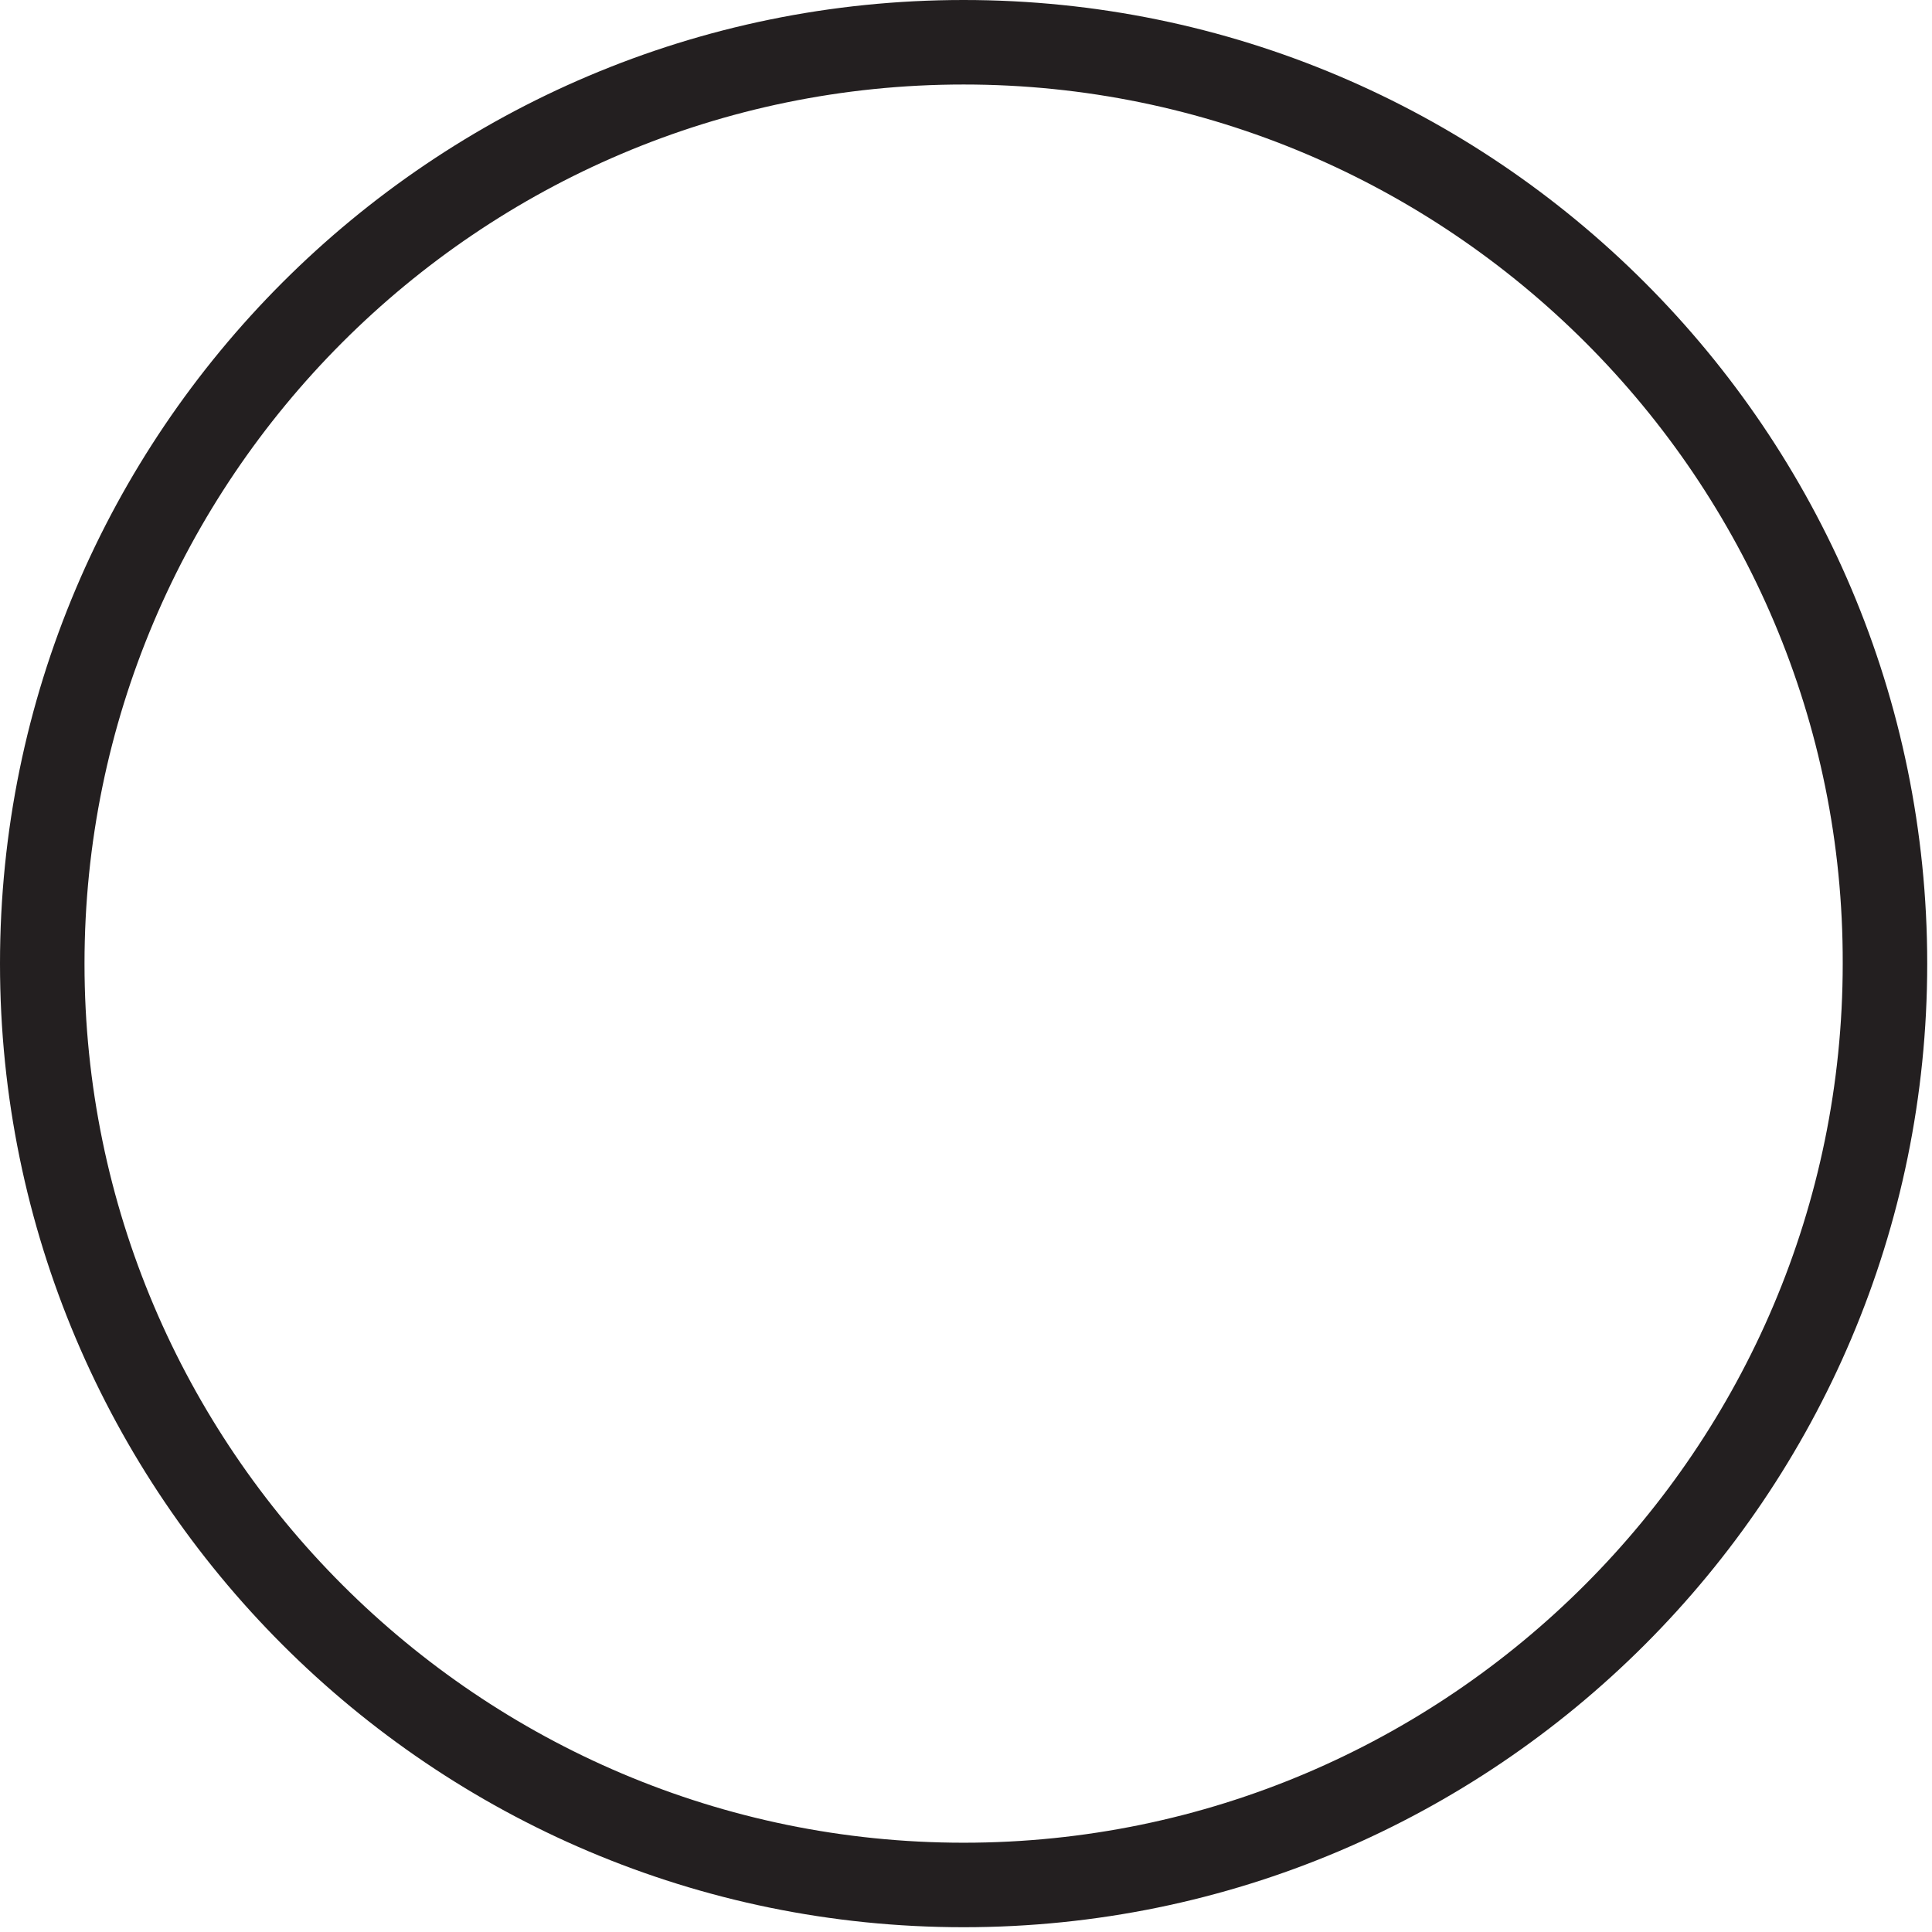
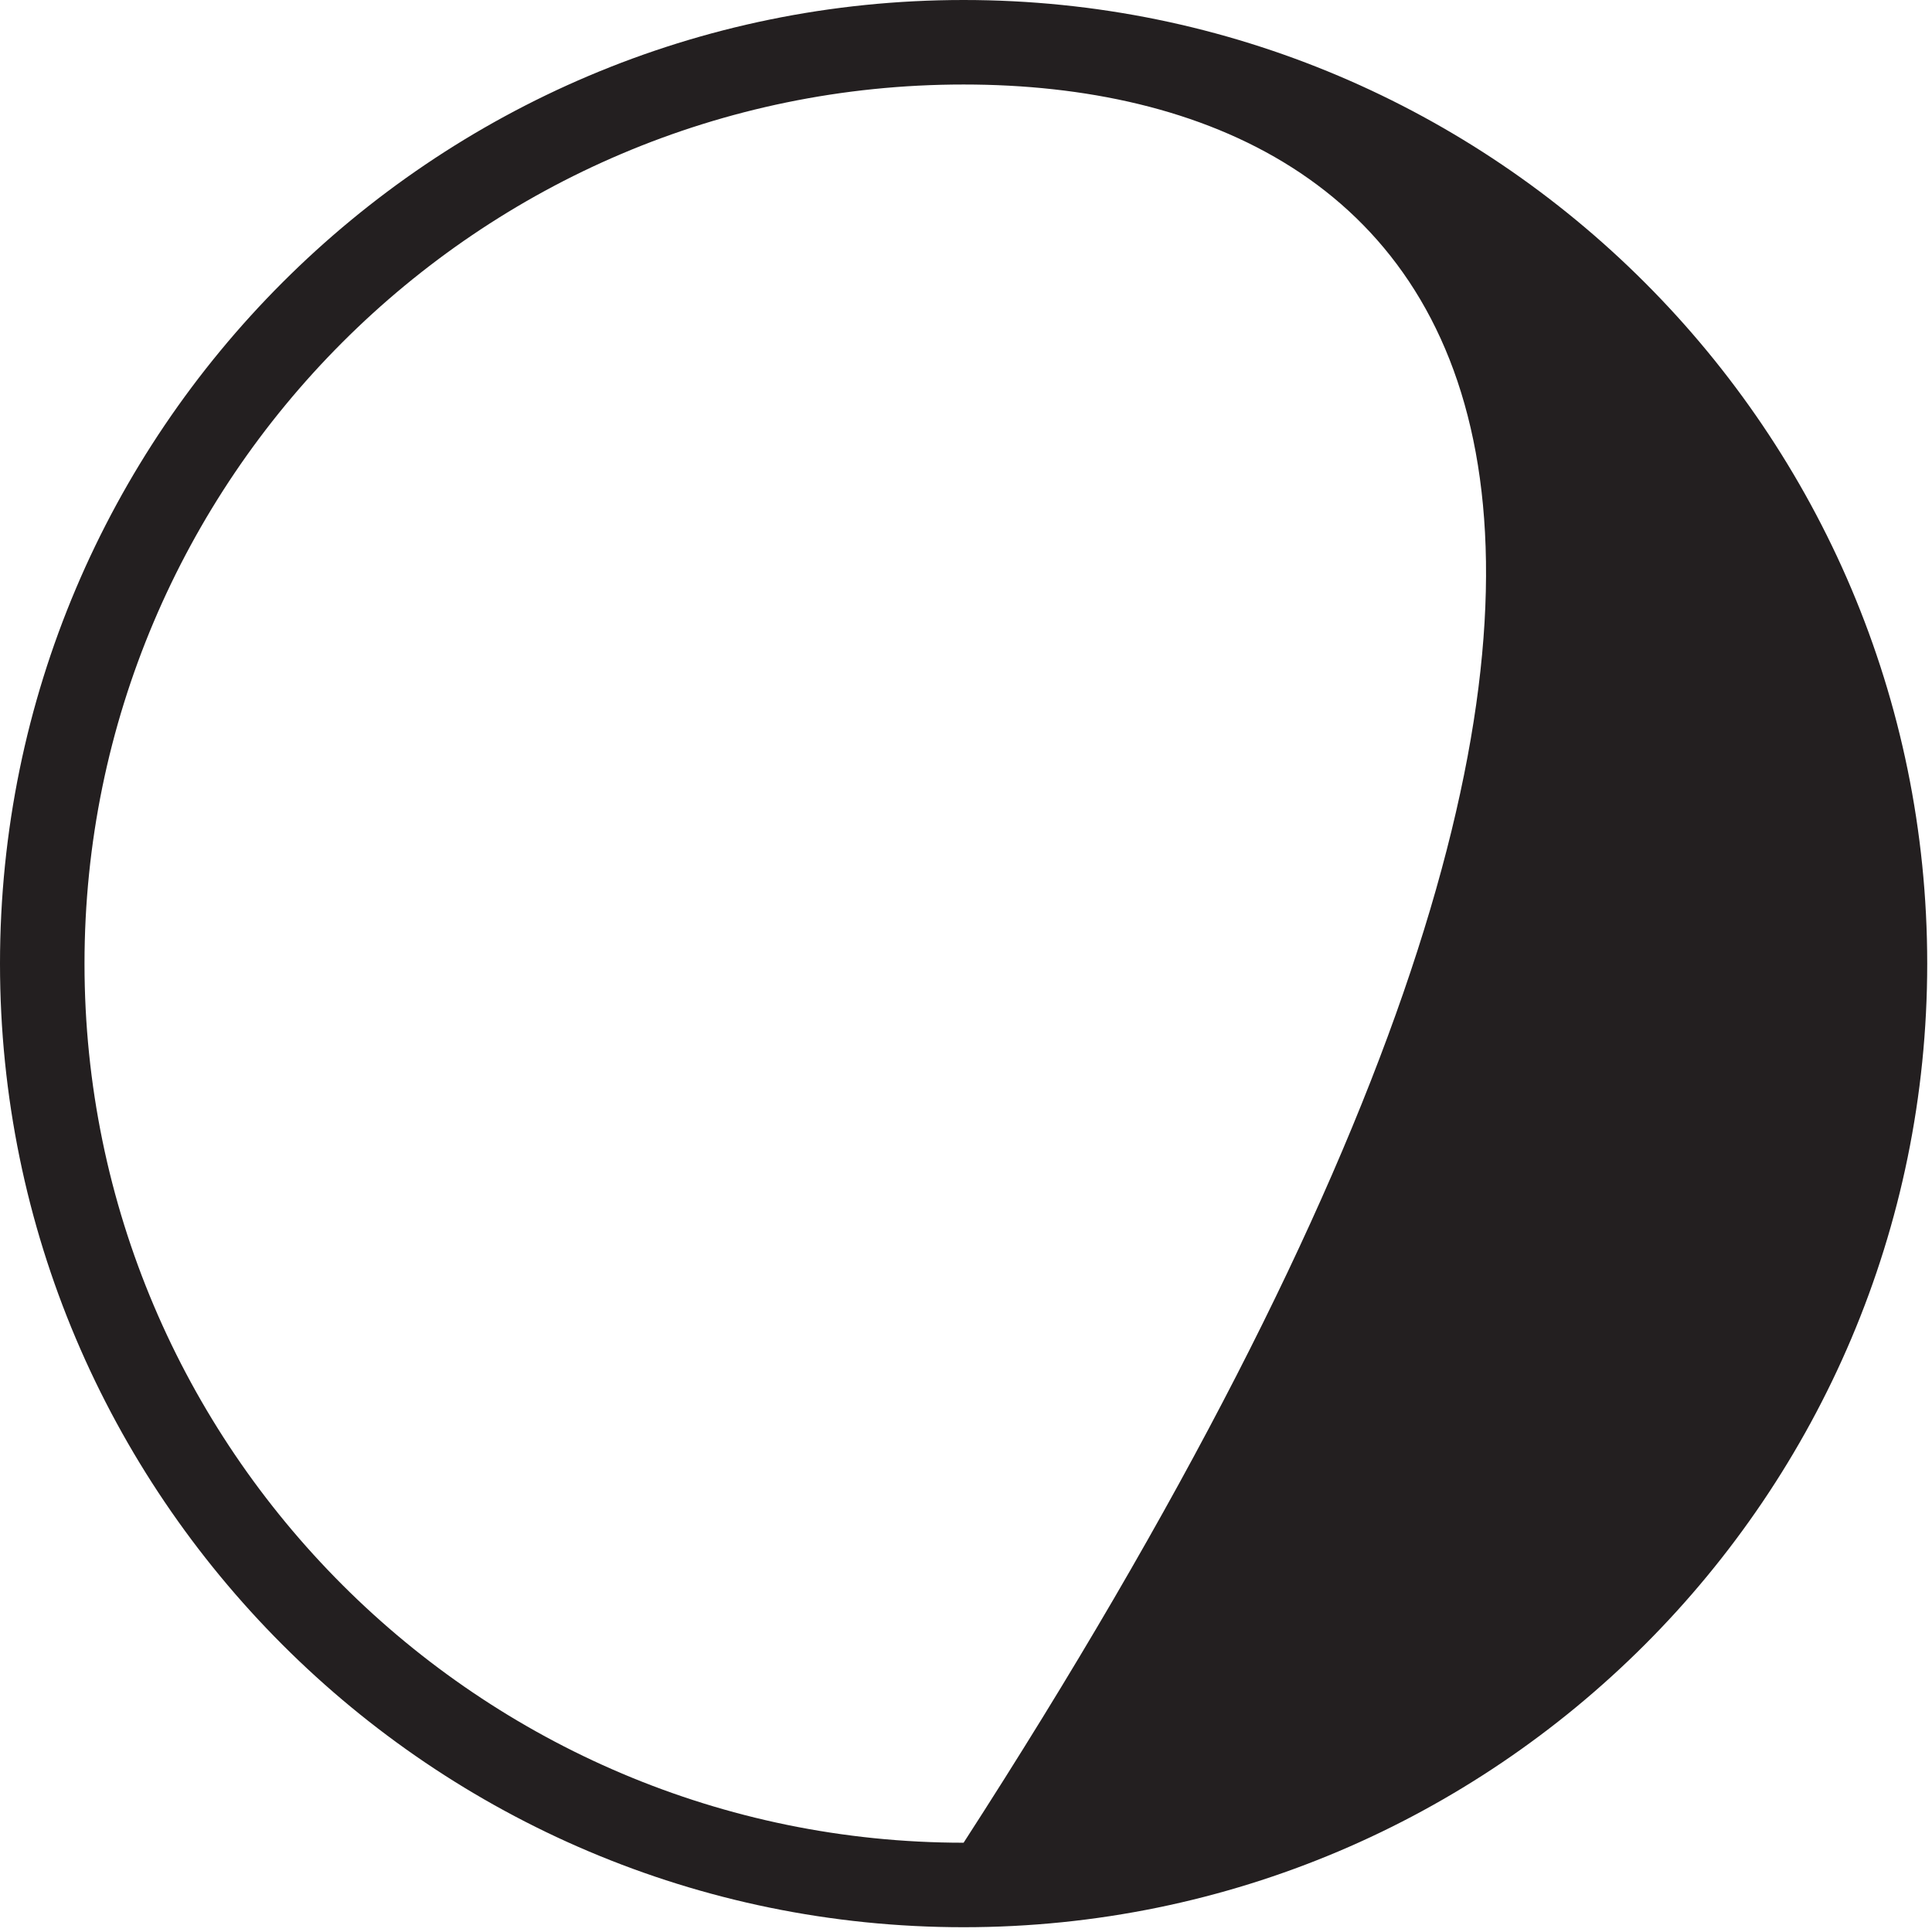
<svg xmlns="http://www.w3.org/2000/svg" width="274" height="274" viewBox="0 0 274 274" fill="none">
-   <path d="M136.661 273.322C61.275 273.322 0 212.047 0 136.661C0 61.275 61.275 0 136.661 0C212.047 0 273.322 61.275 273.322 136.661C273.322 212.047 212.047 273.322 136.661 273.322ZM136.661 11.985C67.847 11.985 11.985 68.041 11.985 136.661C11.985 205.475 68.041 261.338 136.661 261.338C205.475 261.338 261.338 205.282 261.338 136.661C261.531 68.041 205.475 11.985 136.661 11.985Z" fill="#231F20" />
+   <path d="M136.661 273.322C61.275 273.322 0 212.047 0 136.661C0 61.275 61.275 0 136.661 0C212.047 0 273.322 61.275 273.322 136.661C273.322 212.047 212.047 273.322 136.661 273.322ZM136.661 11.985C67.847 11.985 11.985 68.041 11.985 136.661C11.985 205.475 68.041 261.338 136.661 261.338C261.531 68.041 205.475 11.985 136.661 11.985Z" fill="#231F20" />
</svg>